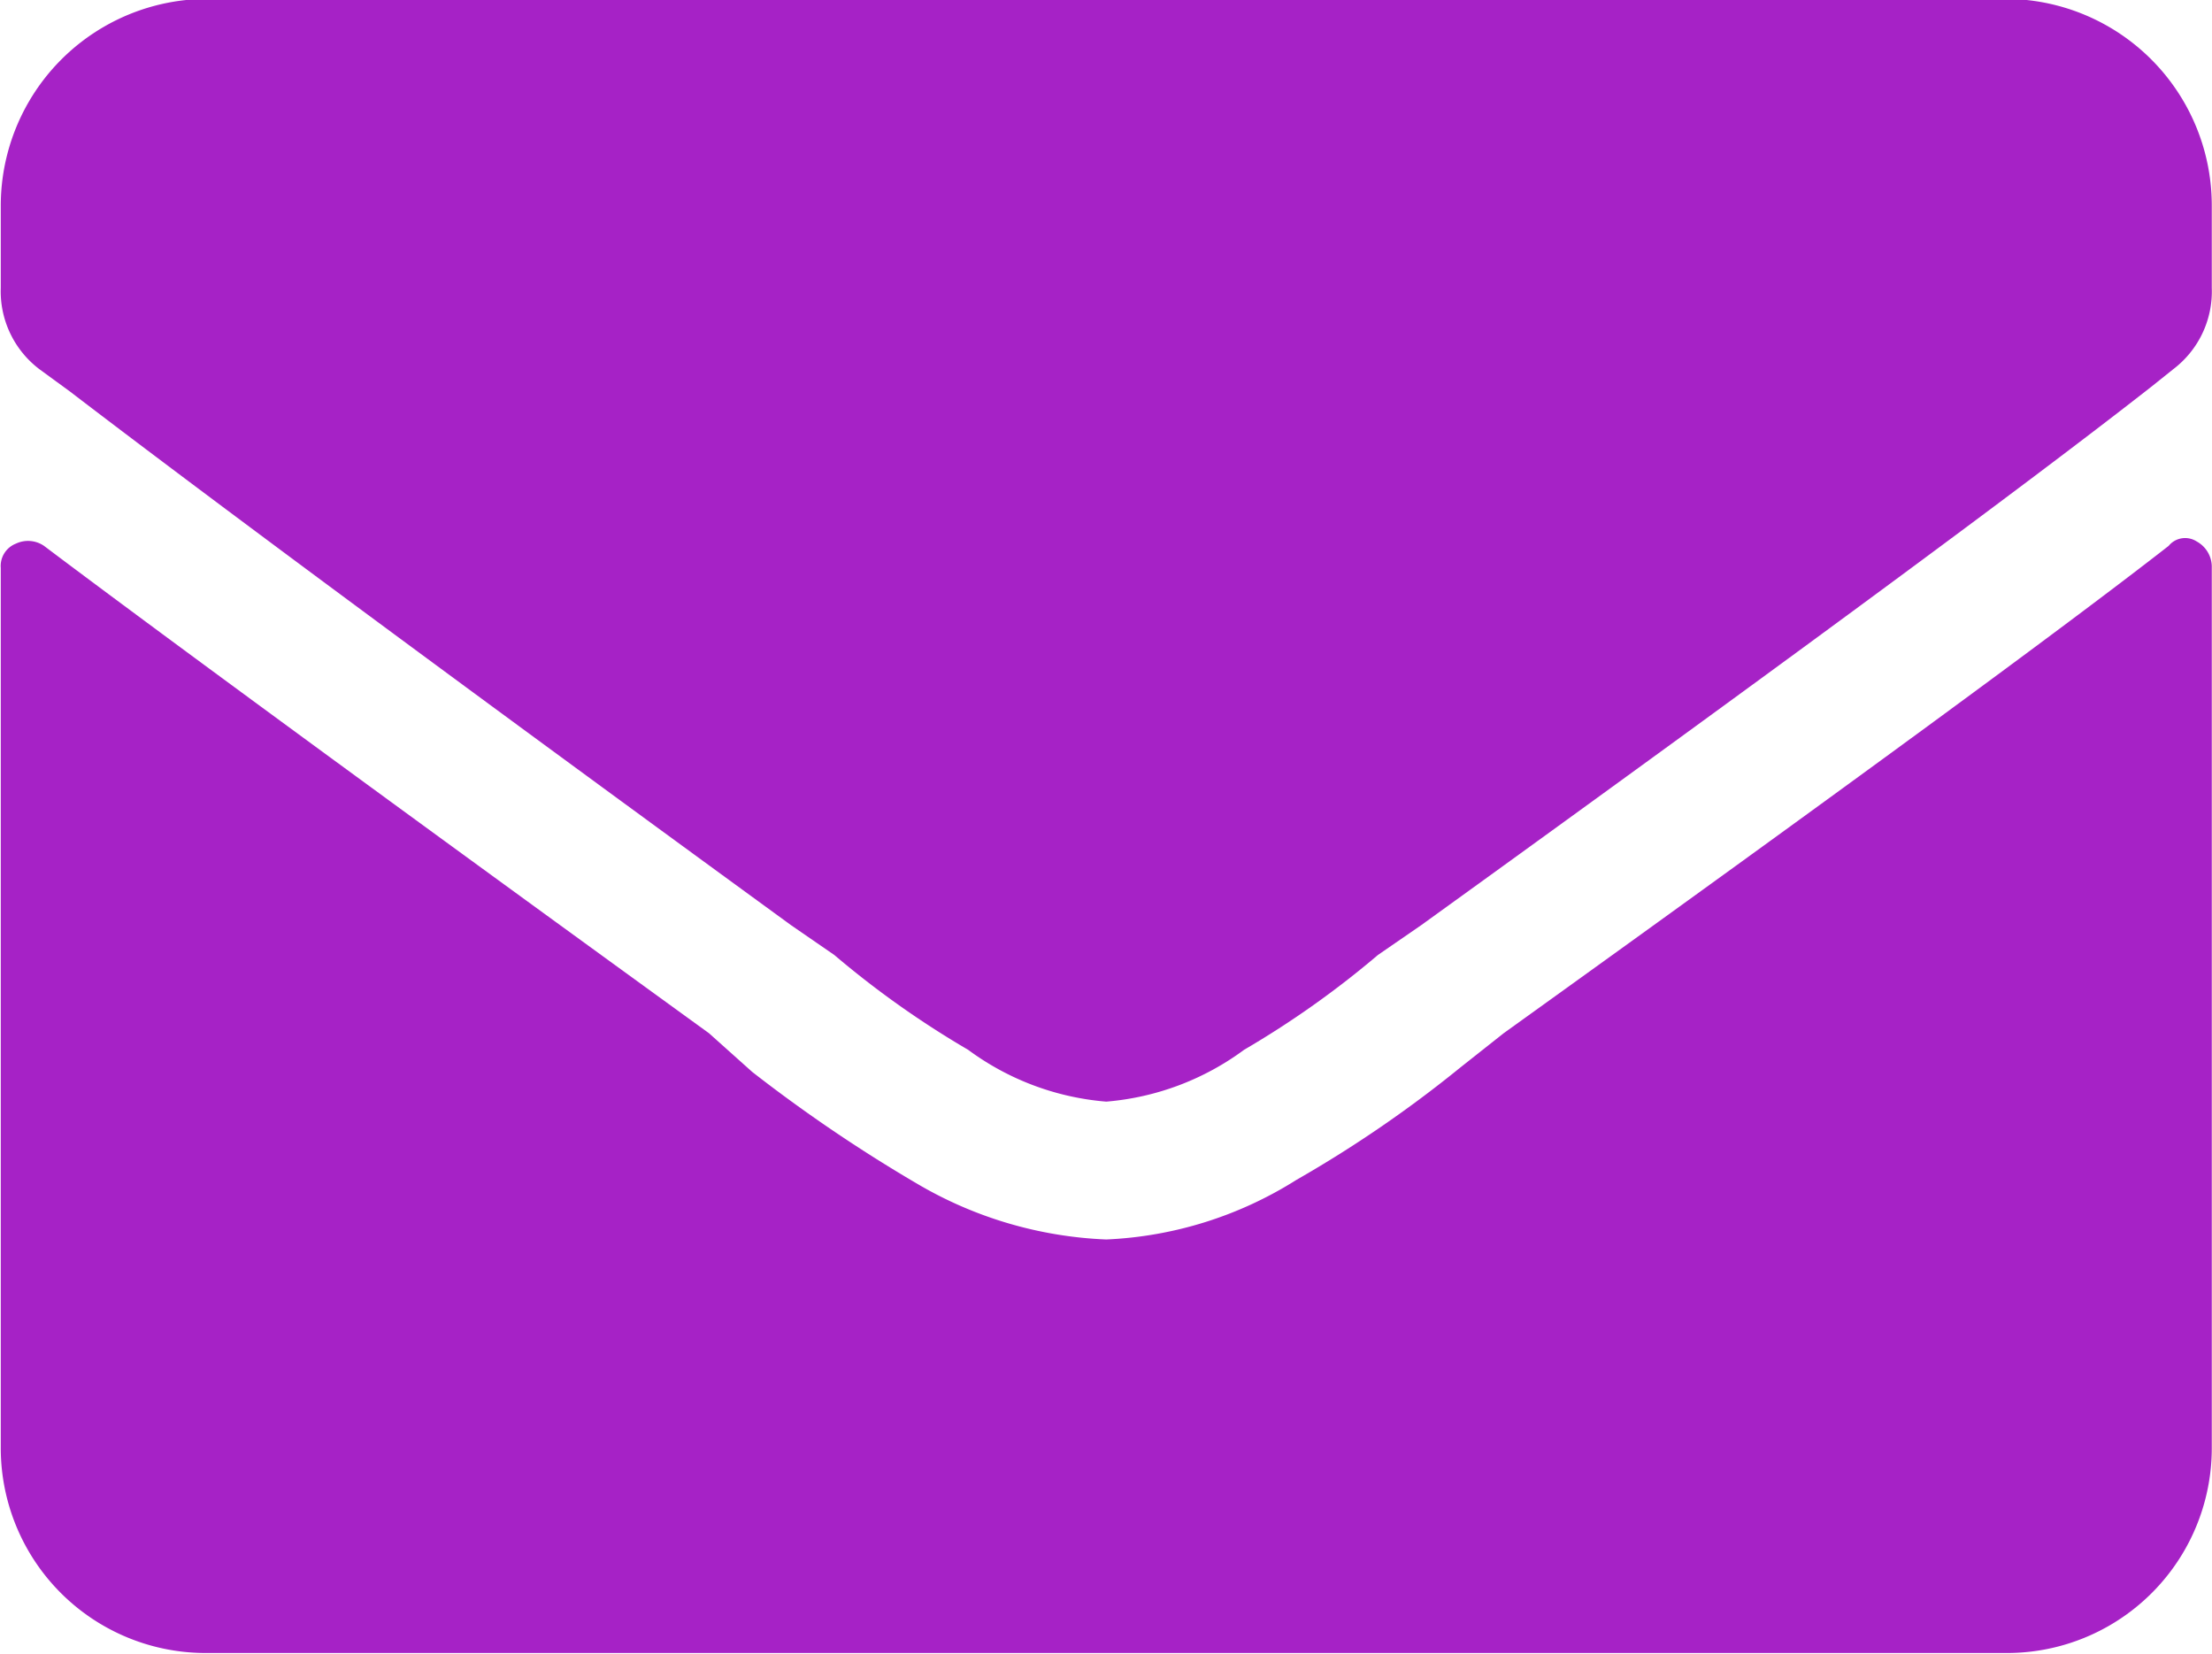
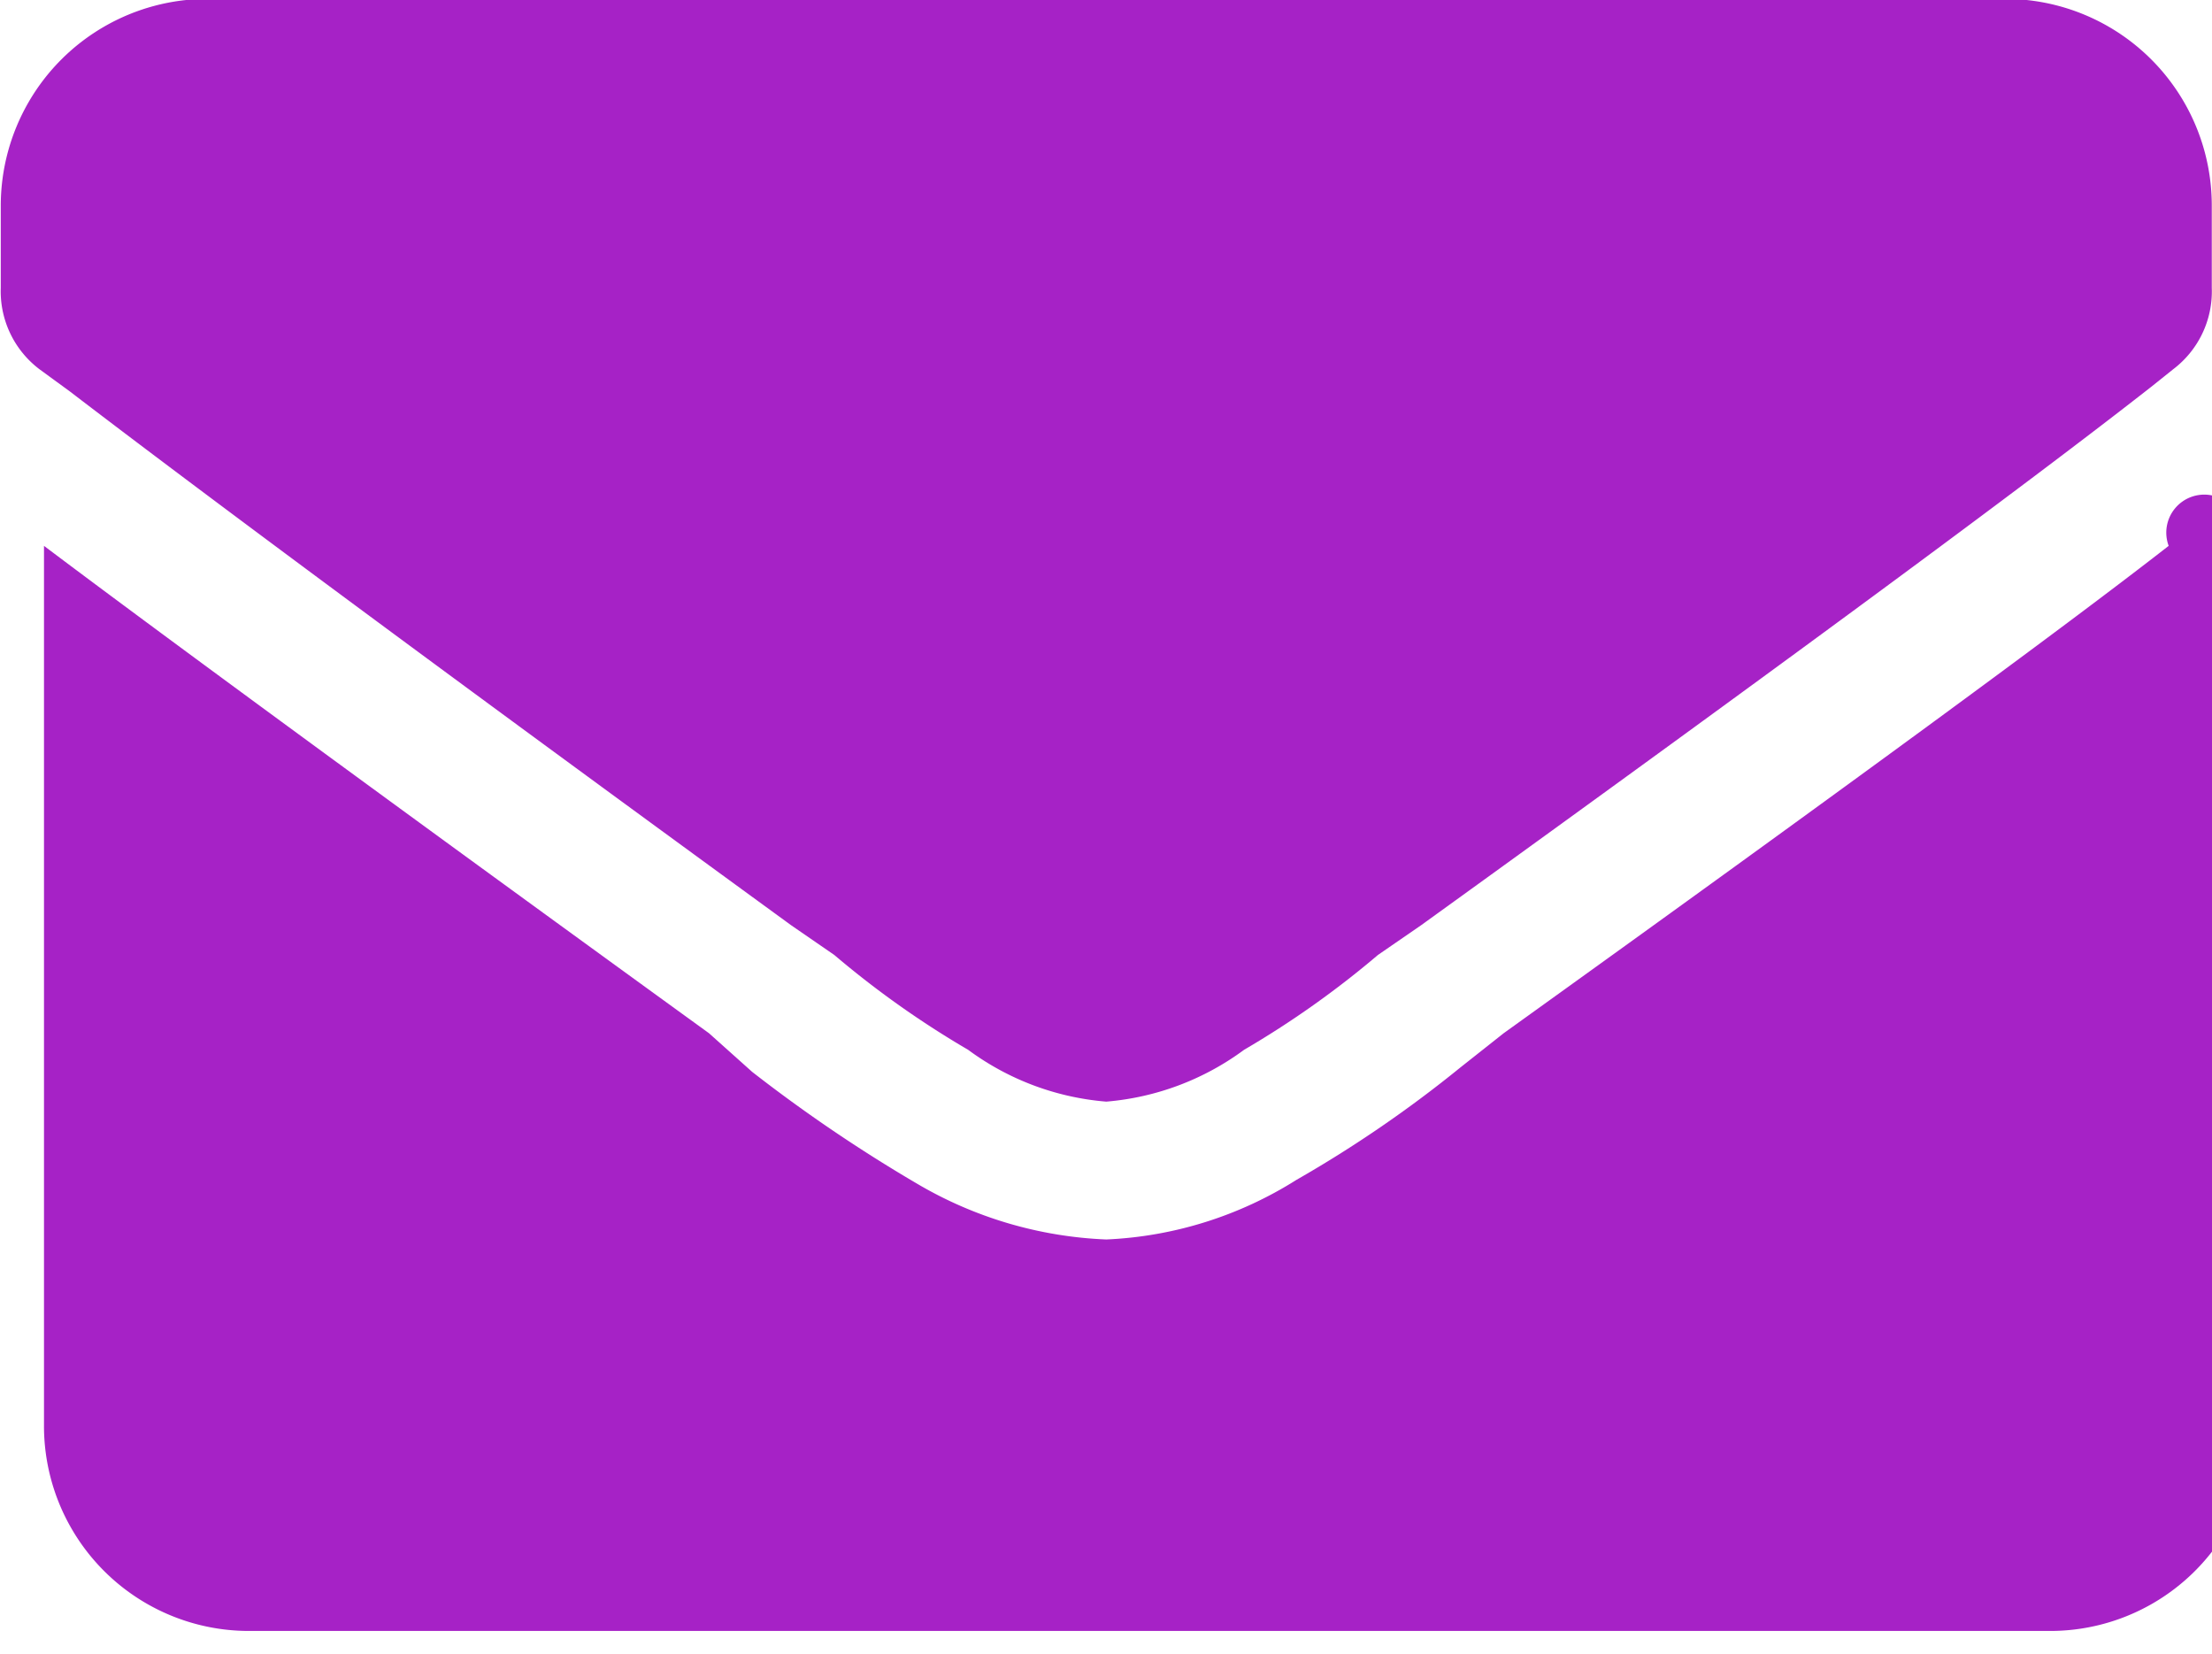
<svg xmlns="http://www.w3.org/2000/svg" width="20.063" height="15" viewBox="0 0 20.063 15">
  <defs>
    <style>
      .cls-1 {
        fill: #a622c6;
        fill-rule: evenodd;
      }
    </style>
  </defs>
-   <path id="icon_offer_2" data-name="icon offer 2" class="cls-1" d="M357.67,1727.95q-1.41,1.1-6.032,4.42l-0.392.31a11.087,11.087,0,0,1-1.488,1.02,3.516,3.516,0,0,1-1.724.54,3.665,3.665,0,0,1-1.723-.51,13.712,13.712,0,0,1-1.489-1.01l-0.391-.35c-3.16-2.29-5.17-3.77-6.032-4.42a0.257,0.257,0,0,0-.255-0.02,0.217,0.217,0,0,0-.137.22v7.97a1.859,1.859,0,0,0,1.881,1.87h16.293a1.858,1.858,0,0,0,1.88-1.87v-7.97a0.263,0.263,0,0,0-.137-0.24A0.193,0.193,0,0,0,357.67,1727.95Zm-9.636,5.04a2.438,2.438,0,0,1-1.253-.47,8.482,8.482,0,0,1-1.214-.86l-0.392-.27c-3.212-2.34-5.392-3.96-6.541-4.84l-0.274-.2a0.886,0.886,0,0,1-.353-0.74v-0.74a1.876,1.876,0,0,1,1.881-1.88h16.293a1.874,1.874,0,0,1,1.88,1.88v0.74a0.885,0.885,0,0,1-.352.74l-0.2.16q-1.685,1.32-6.619,4.88l-0.392.27a8.482,8.482,0,0,1-1.214.86A2.441,2.441,0,0,1,348.034,1732.99Z" transform="translate(-338 -1723)" />
+   <path id="icon_offer_2" data-name="icon offer 2" class="cls-1" d="M357.67,1727.95q-1.41,1.1-6.032,4.42l-0.392.31a11.087,11.087,0,0,1-1.488,1.02,3.516,3.516,0,0,1-1.724.54,3.665,3.665,0,0,1-1.723-.51,13.712,13.712,0,0,1-1.489-1.01l-0.391-.35c-3.16-2.29-5.17-3.77-6.032-4.42v7.97a1.859,1.859,0,0,0,1.881,1.87h16.293a1.858,1.858,0,0,0,1.88-1.87v-7.97a0.263,0.263,0,0,0-.137-0.24A0.193,0.193,0,0,0,357.67,1727.95Zm-9.636,5.04a2.438,2.438,0,0,1-1.253-.47,8.482,8.482,0,0,1-1.214-.86l-0.392-.27c-3.212-2.34-5.392-3.96-6.541-4.84l-0.274-.2a0.886,0.886,0,0,1-.353-0.74v-0.74a1.876,1.876,0,0,1,1.881-1.88h16.293a1.874,1.874,0,0,1,1.88,1.88v0.74a0.885,0.885,0,0,1-.352.74l-0.2.16q-1.685,1.32-6.619,4.88l-0.392.27a8.482,8.482,0,0,1-1.214.86A2.441,2.441,0,0,1,348.034,1732.99Z" transform="translate(-338 -1723)" />
</svg>